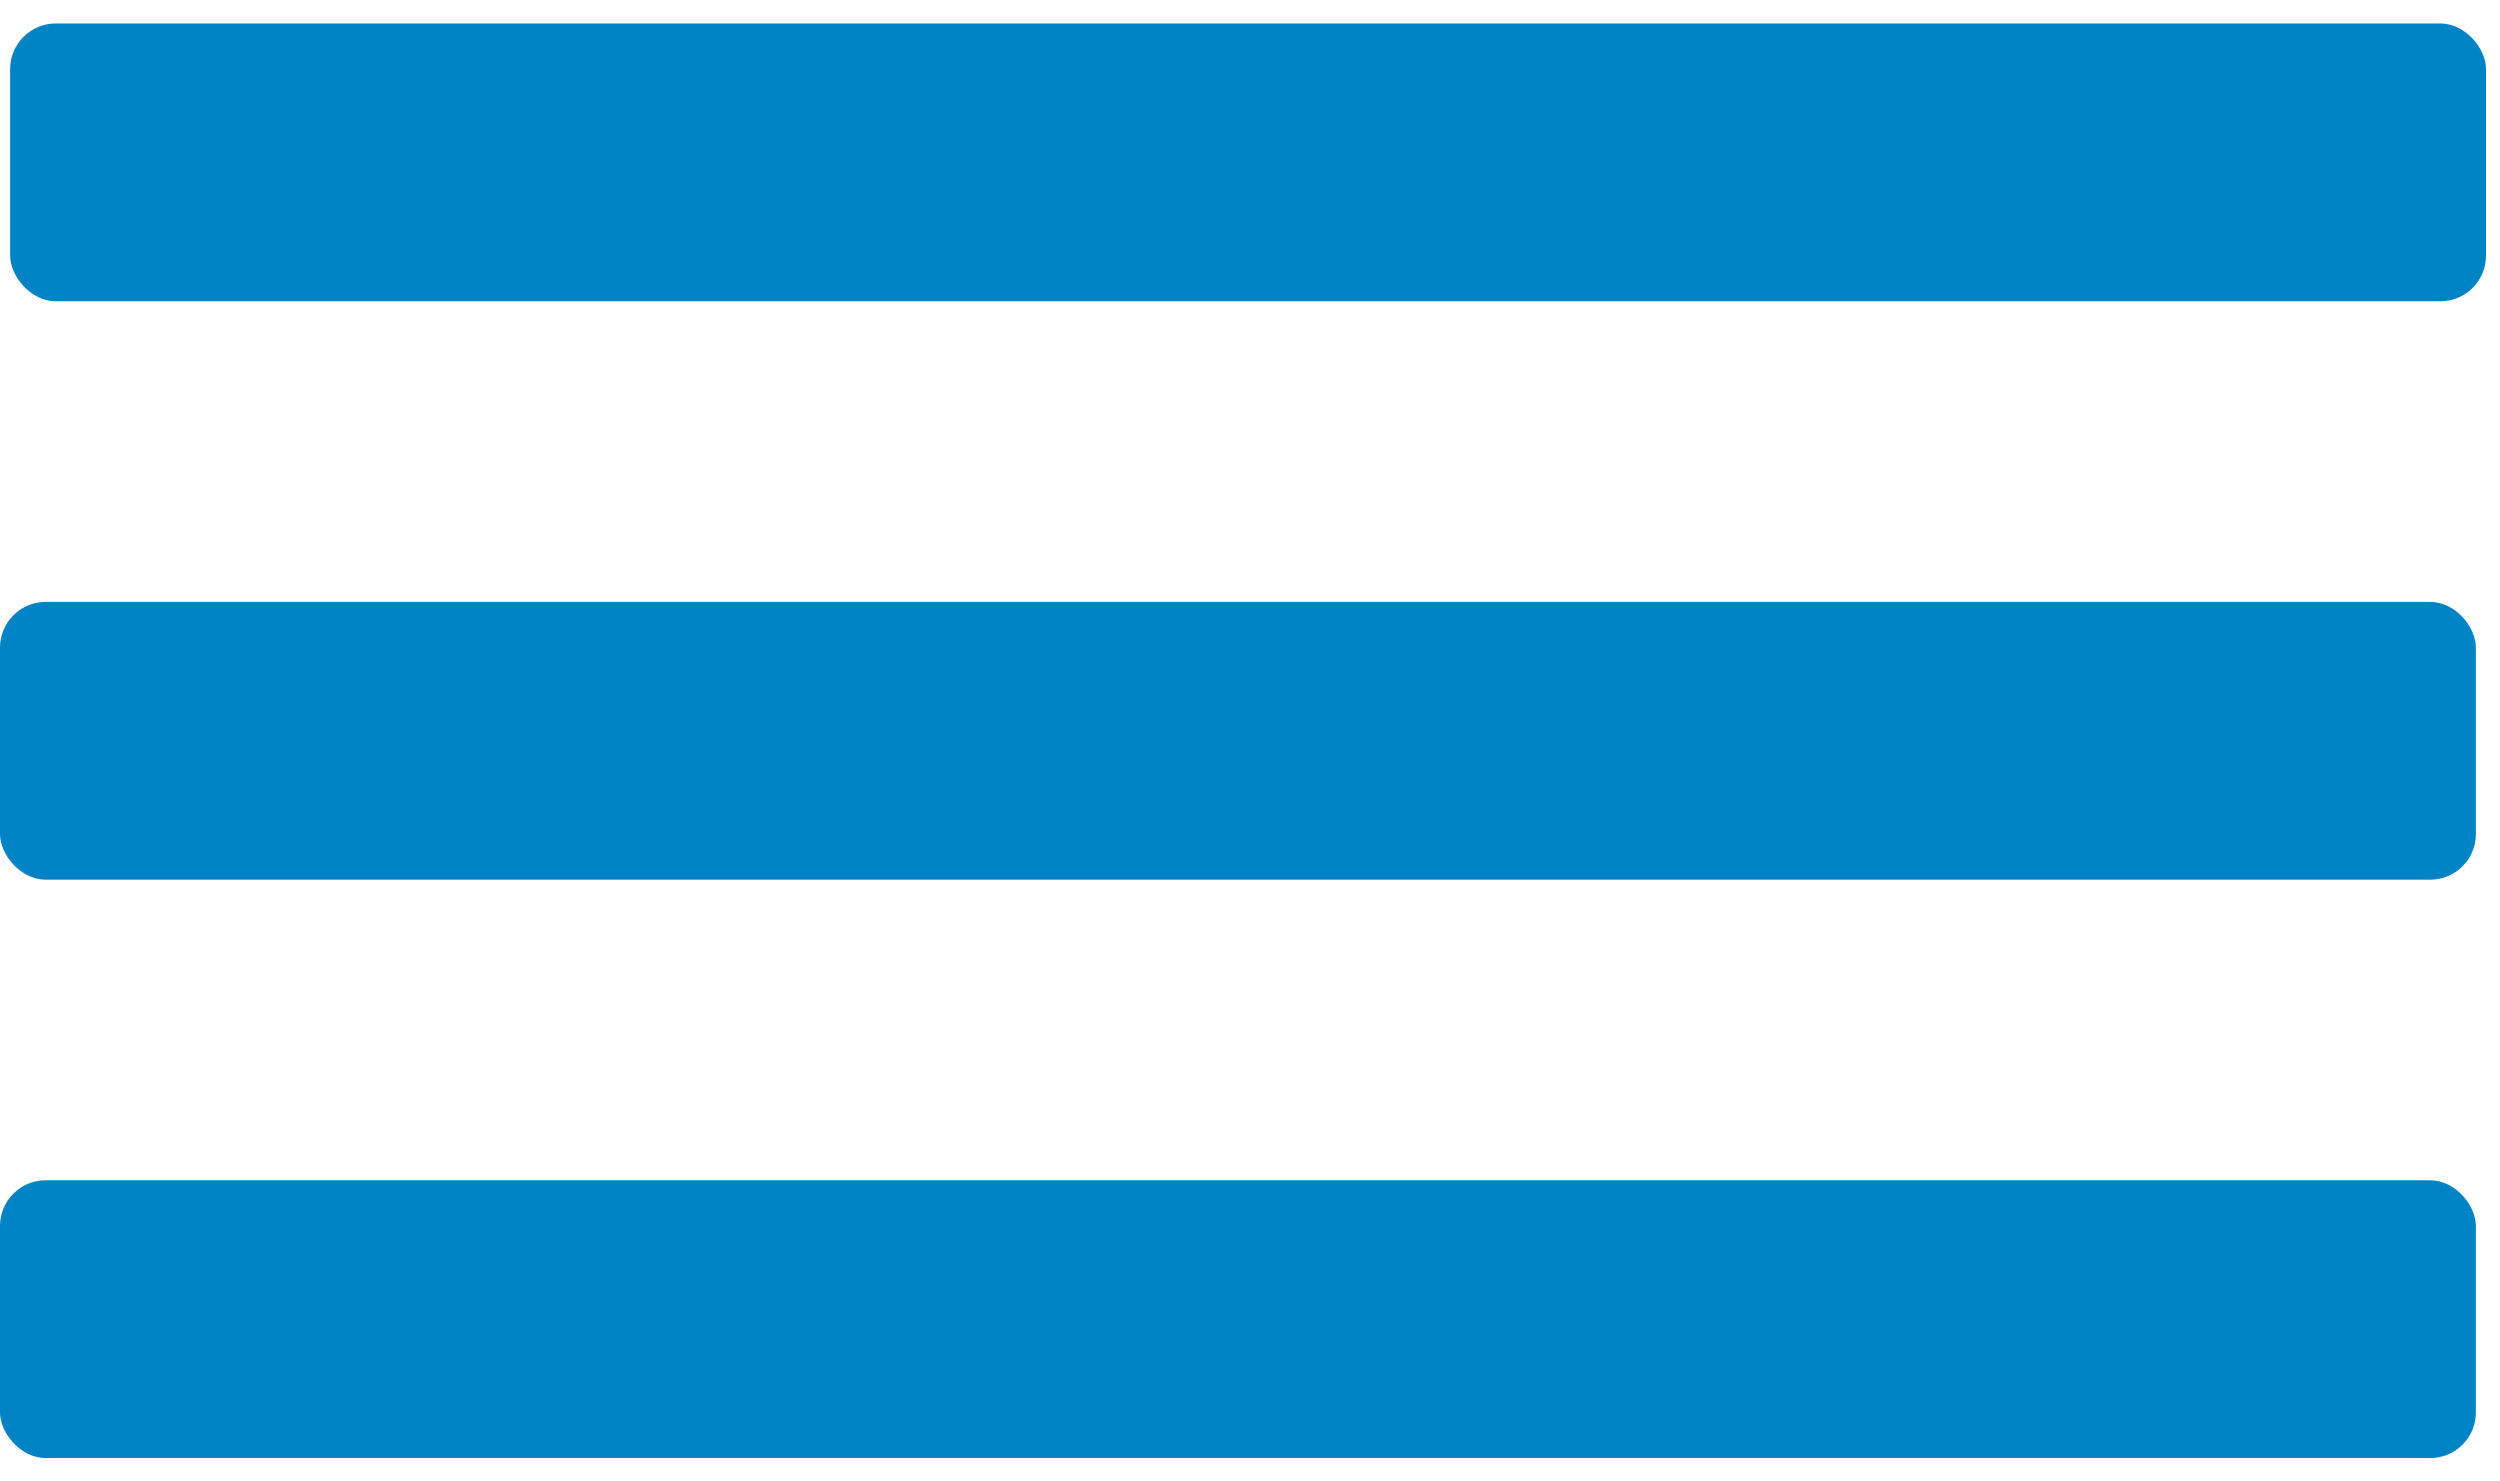
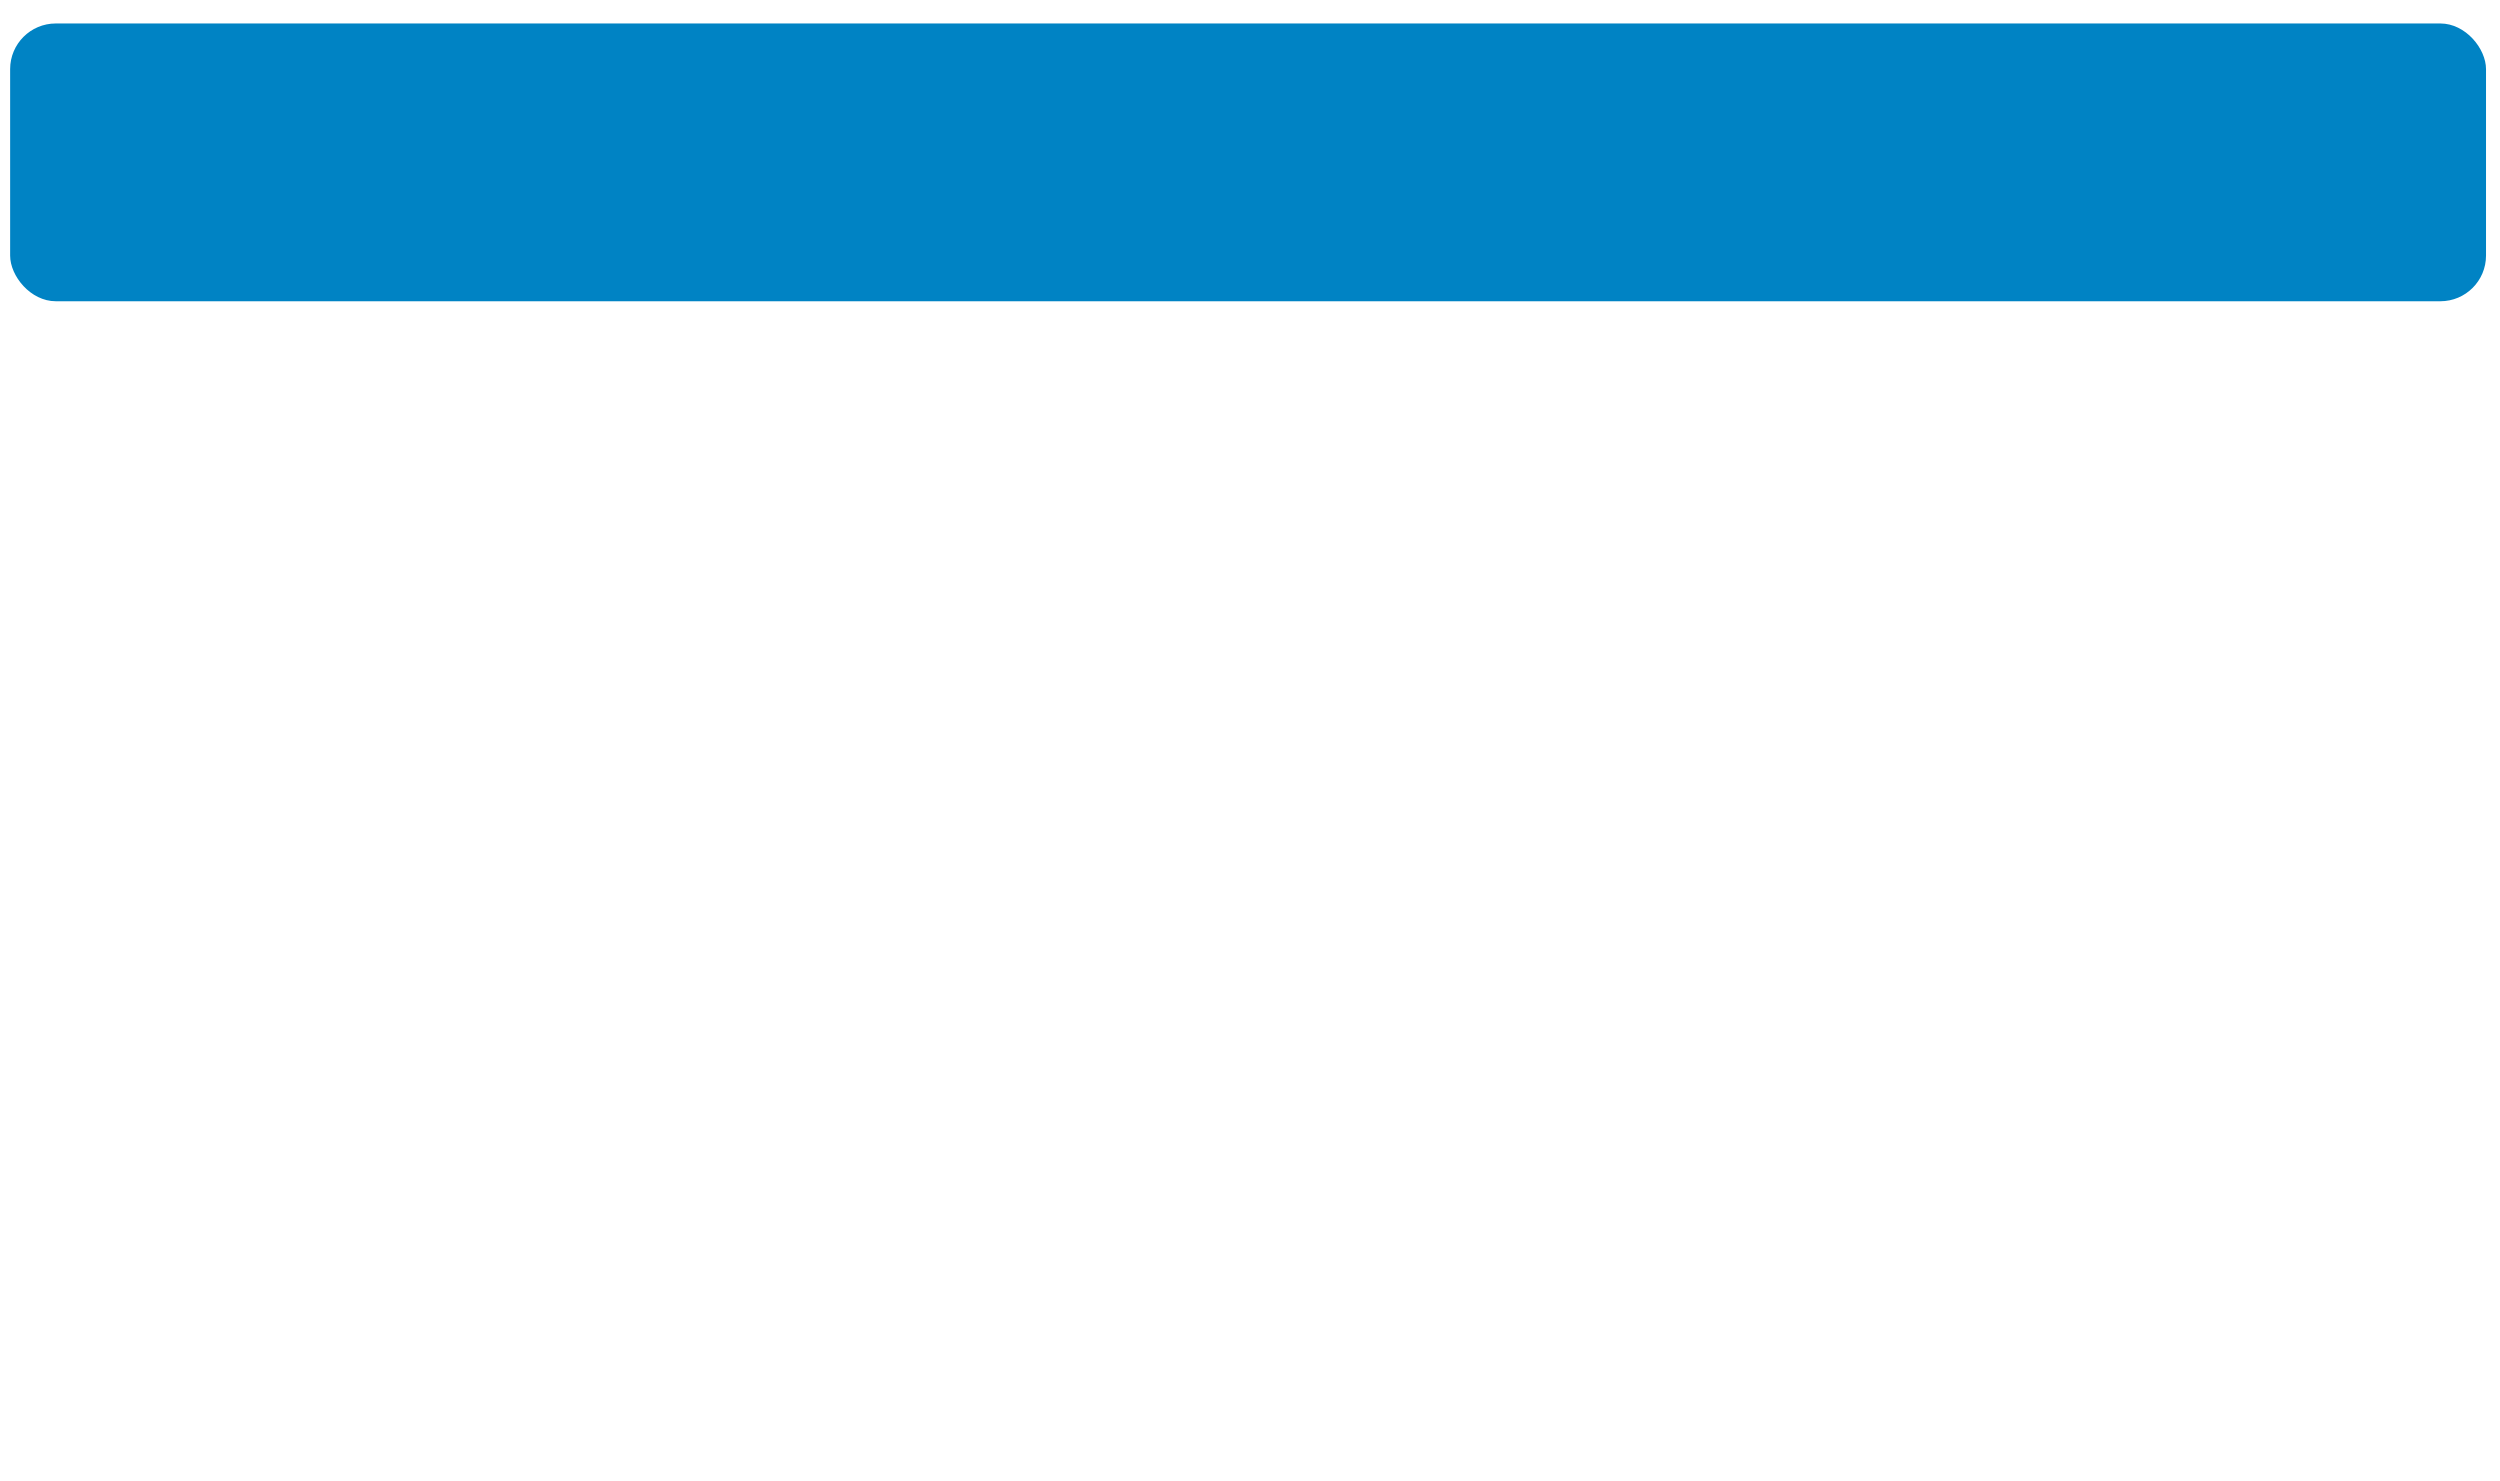
<svg xmlns="http://www.w3.org/2000/svg" width="54px" height="32px" viewBox="0 0 54 32" version="1.1">
  <g id="Page-1" stroke="none" stroke-width="1" fill="none" fill-rule="evenodd">
    <g id="Artboard" transform="translate(-275, -243)" fill="#0083c4">
      <g id="menu" transform="translate(275, 243)">
        <rect id="Rectangle" x="0.219" y="0.507" width="53.479" height="6" rx="0.986" />
-         <rect id="Rectangle-Copy" x="-7.81597009e-14" y="13.001" width="53.479" height="6" rx="0.986" />
-         <rect id="Rectangle-Copy-2" x="-7.81597009e-14" y="25.494" width="53.479" height="6" rx="0.986" />
      </g>
    </g>
  </g>
</svg>